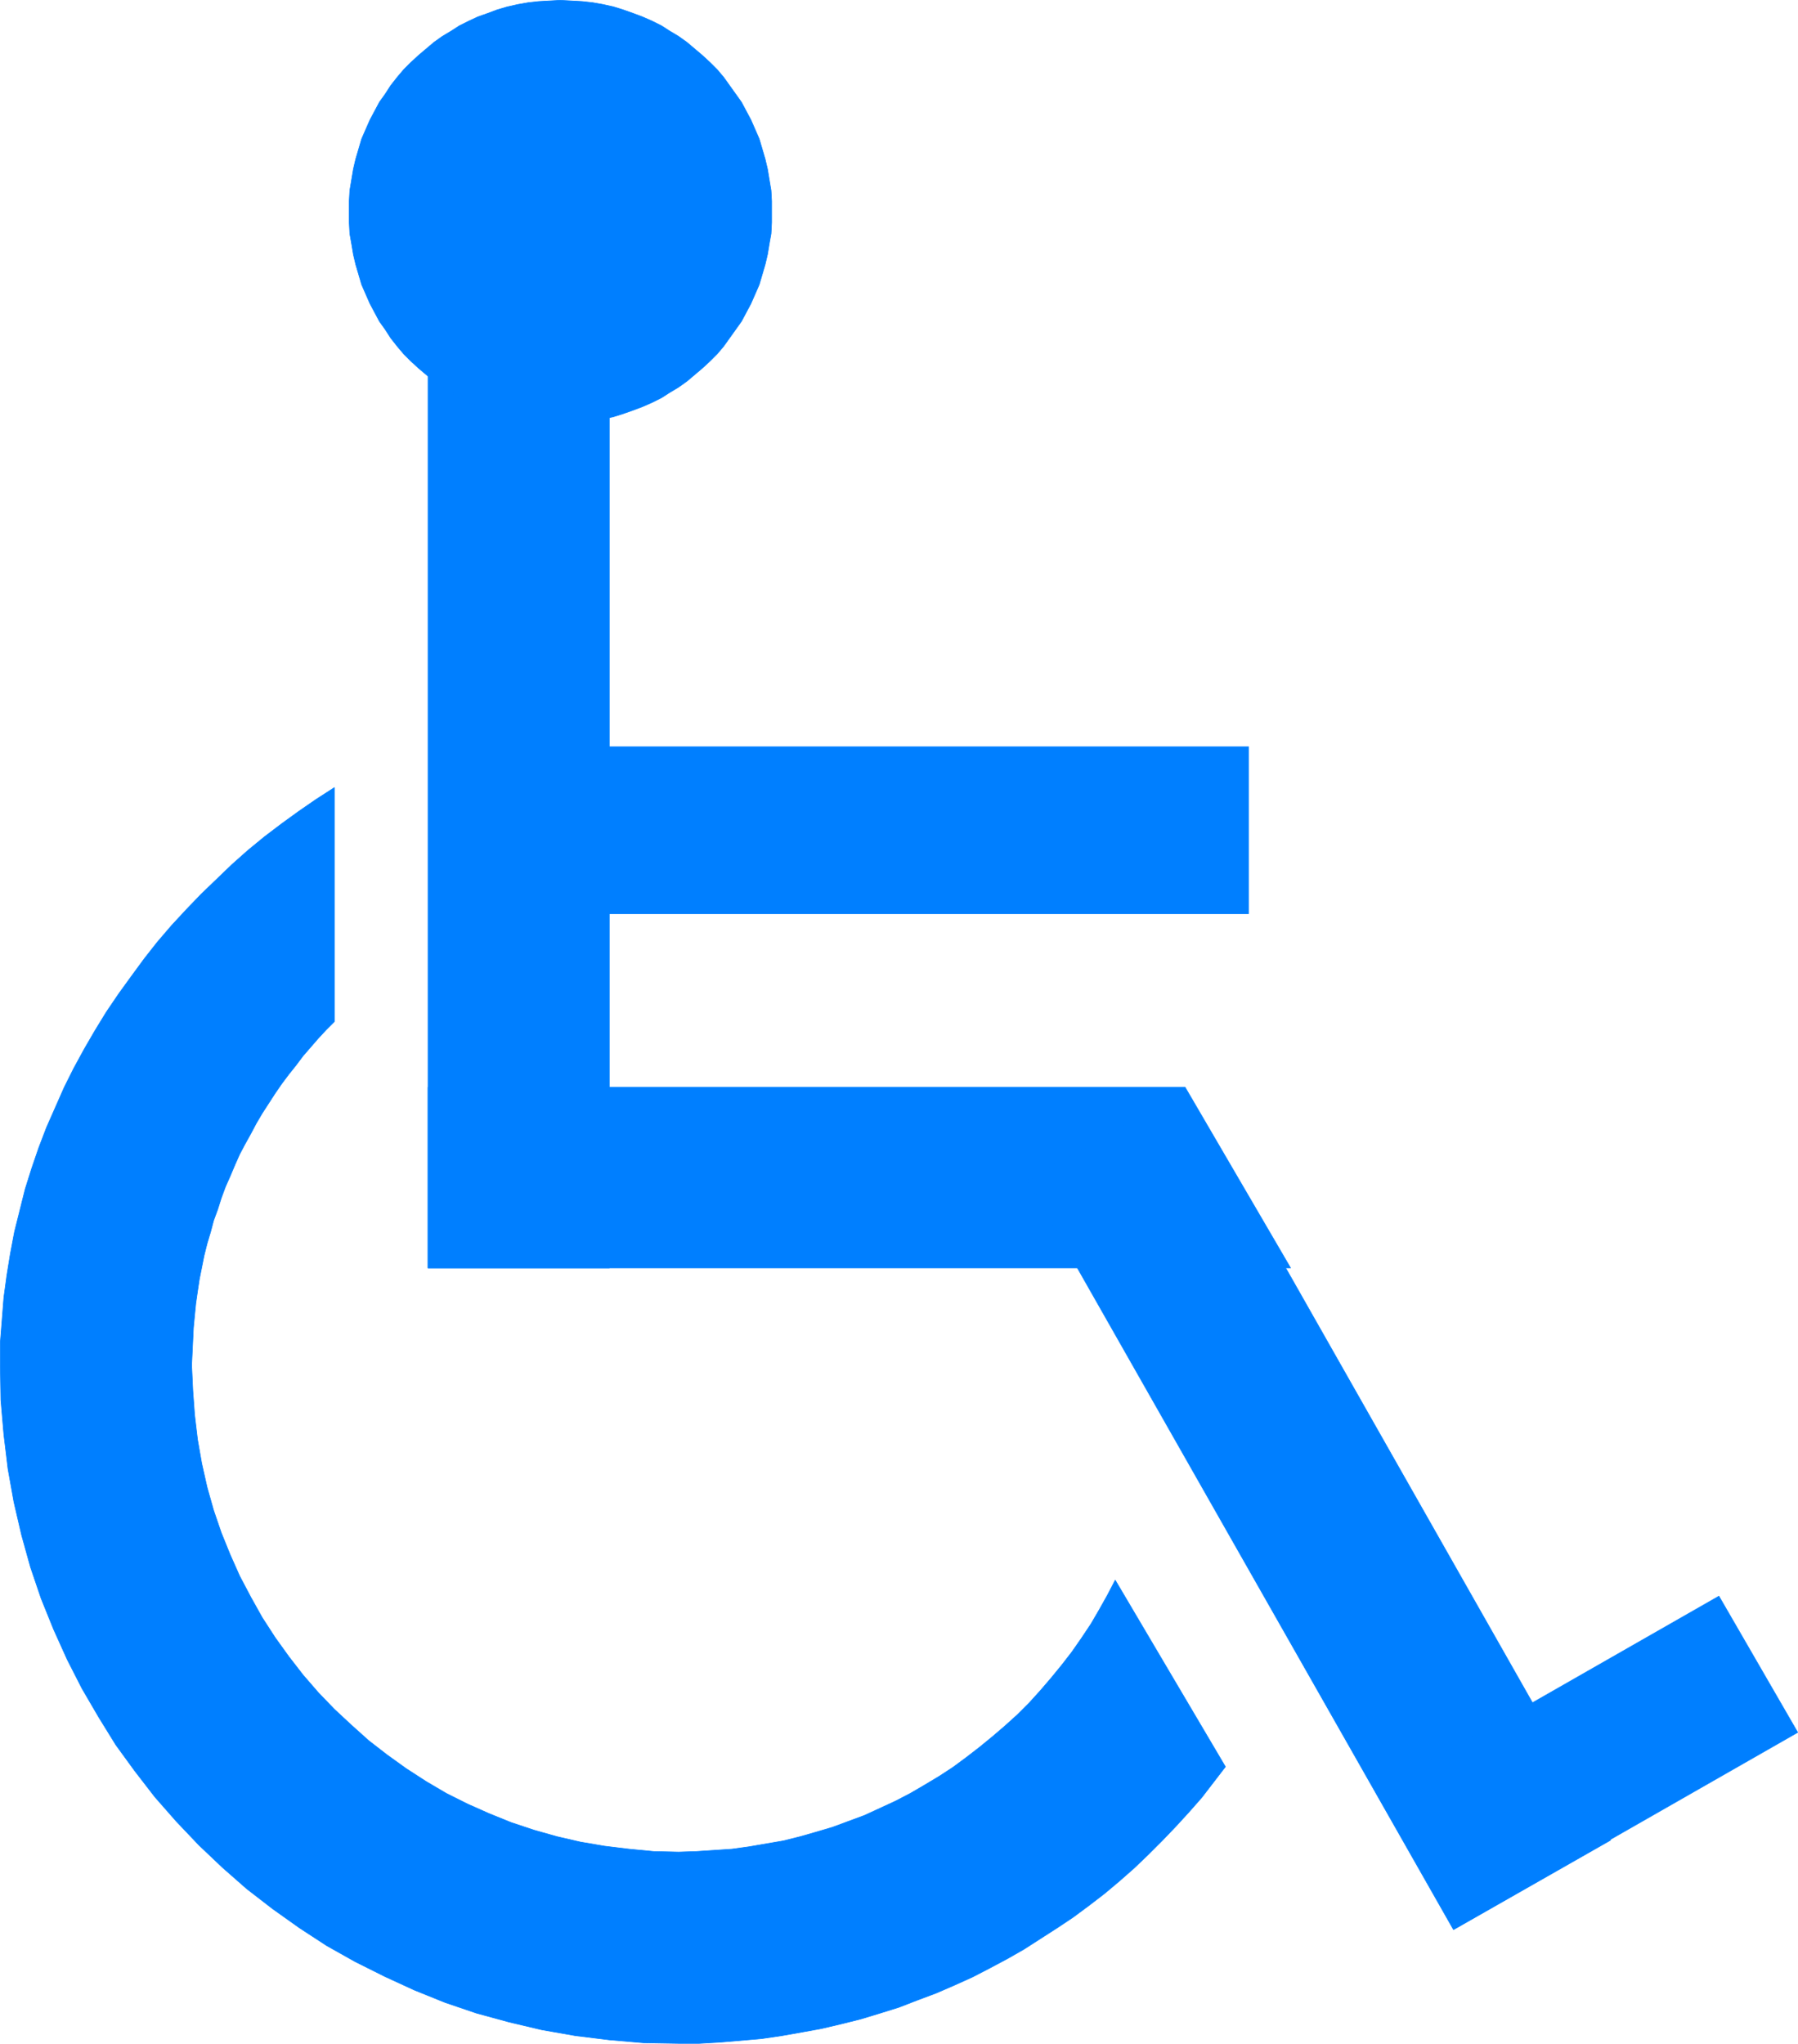
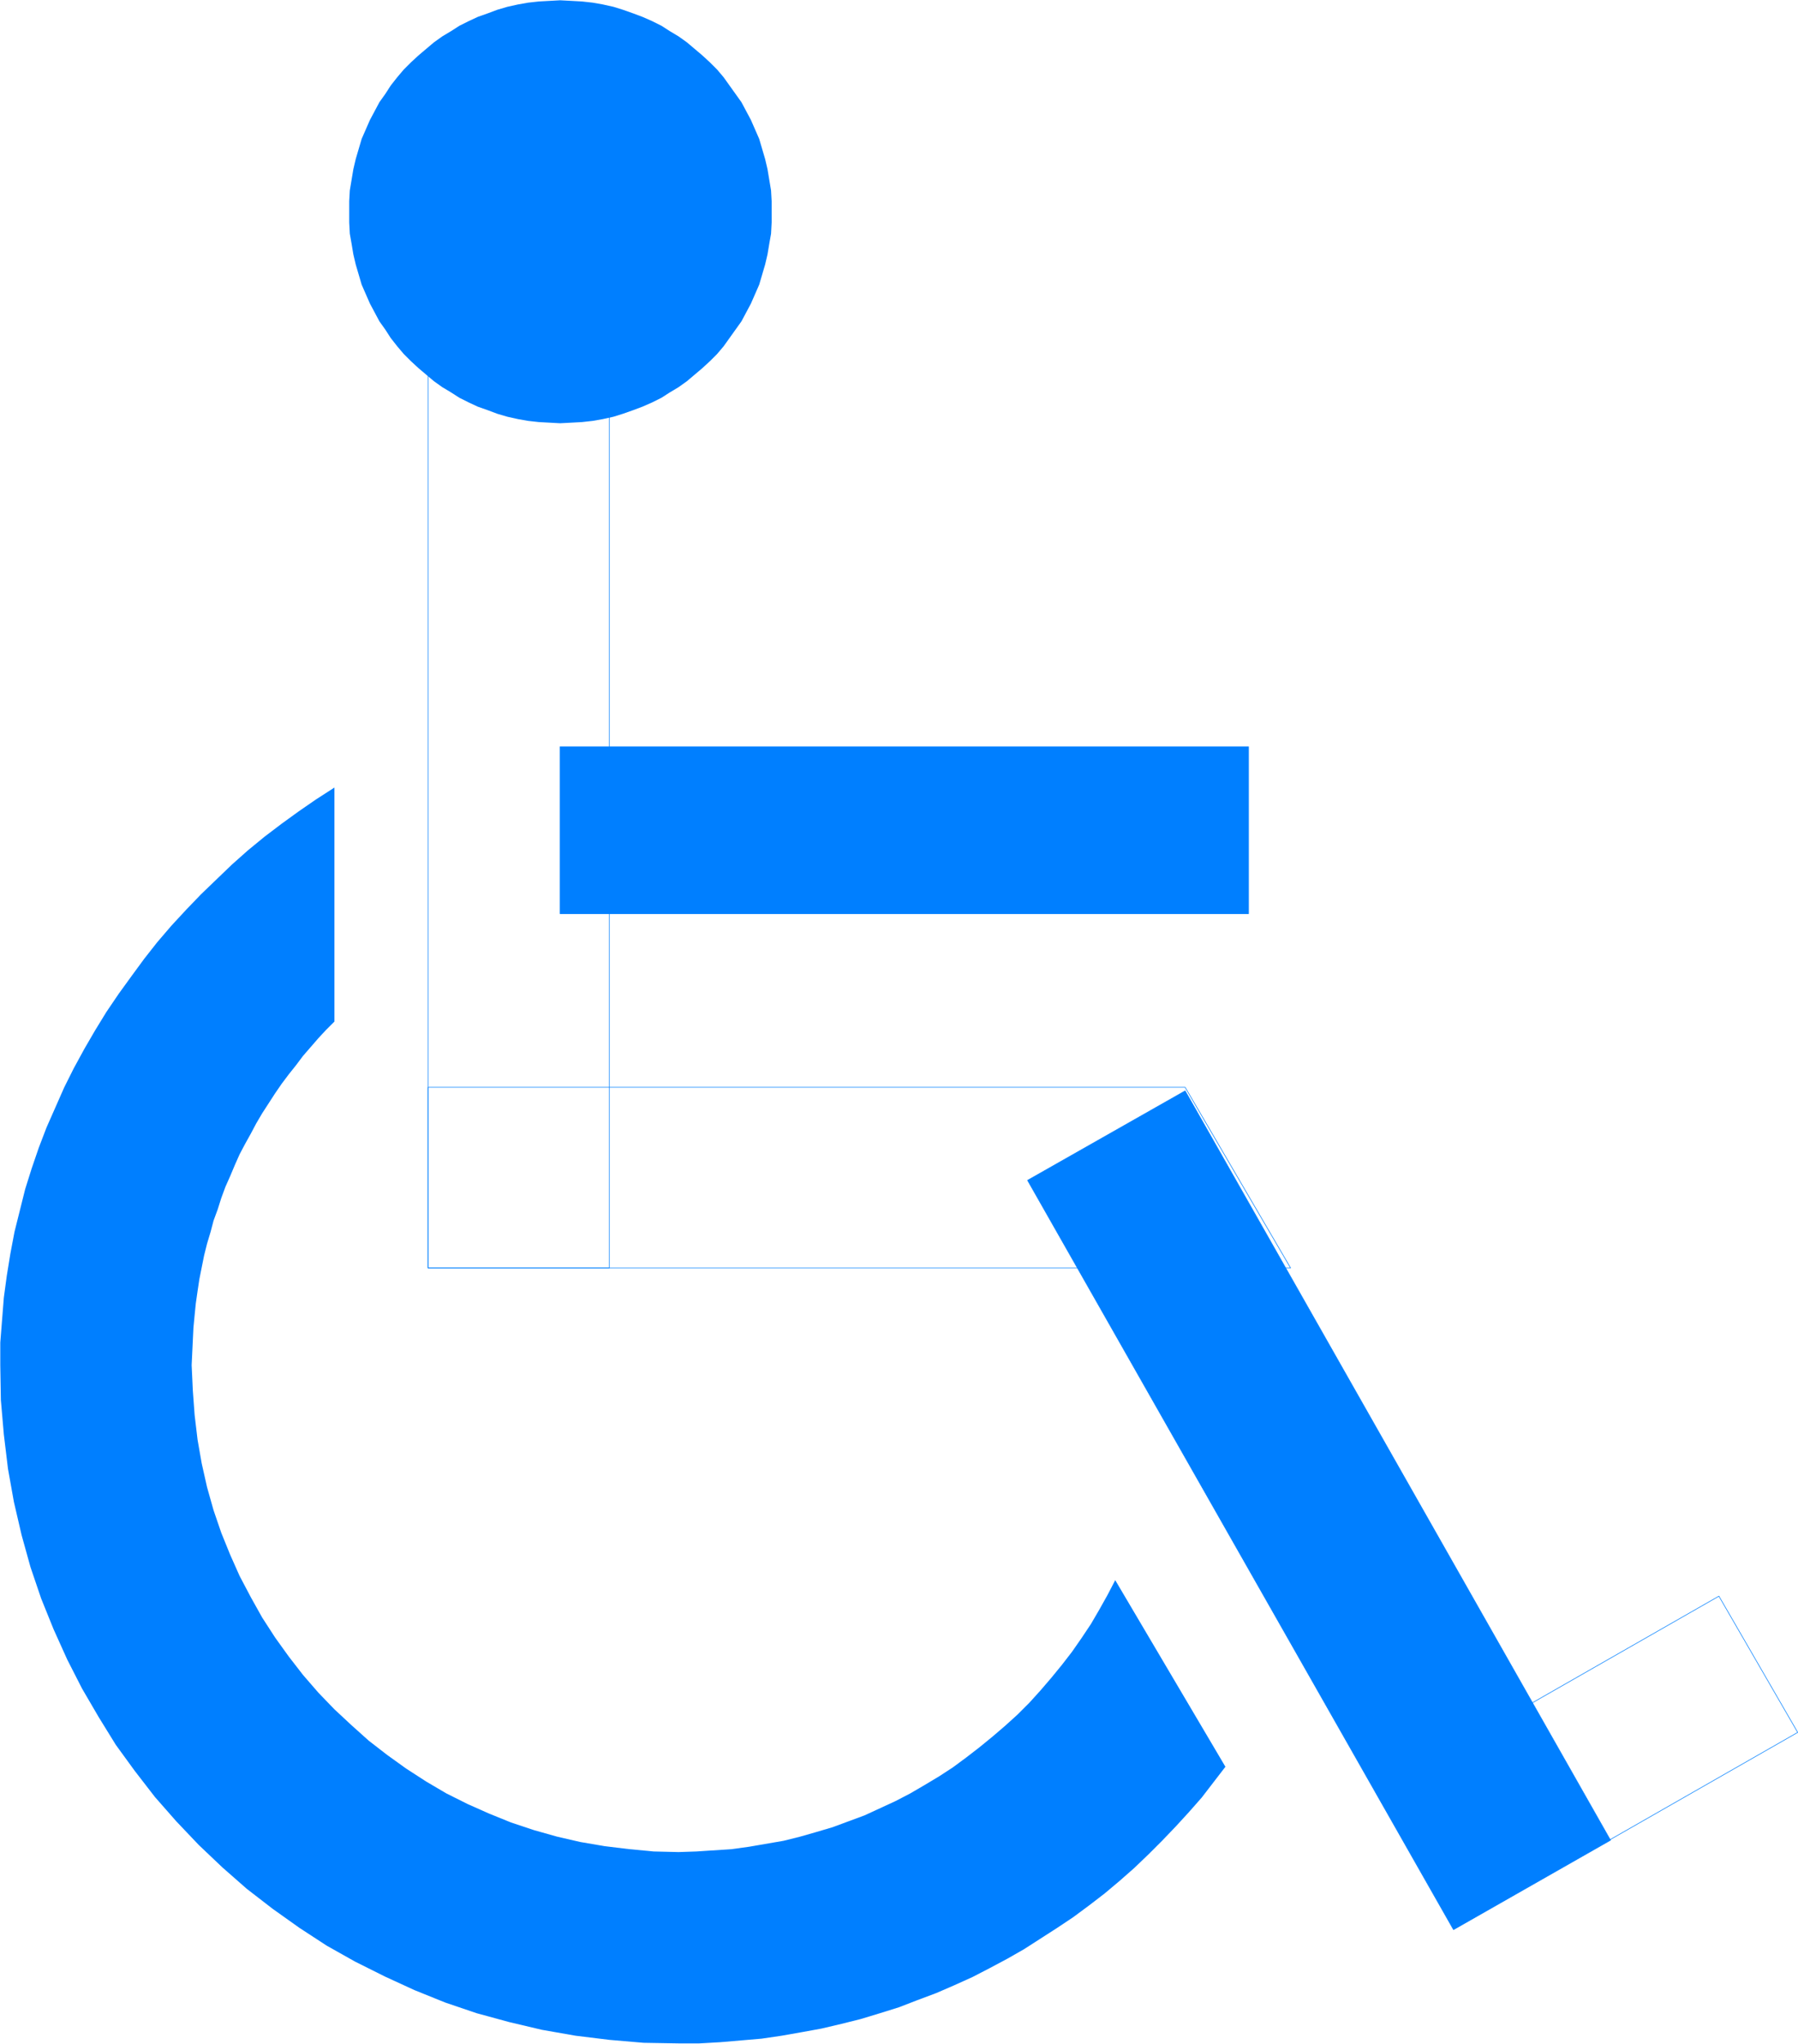
<svg xmlns="http://www.w3.org/2000/svg" xmlns:ns1="http://sodipodi.sourceforge.net/DTD/sodipodi-0.dtd" xmlns:ns2="http://www.inkscape.org/namespaces/inkscape" version="1.0" width="129.766mm" height="147.496mm" id="svg14" ns1:docname="Handicapped 4.wmf">
  <ns1:namedview id="namedview14" pagecolor="#ffffff" bordercolor="#000000" borderopacity="0.25" ns2:showpageshadow="2" ns2:pageopacity="0.0" ns2:pagecheckerboard="0" ns2:deskcolor="#d1d1d1" ns2:document-units="mm" />
  <defs id="defs1">
    <pattern id="WMFhbasepattern" patternUnits="userSpaceOnUse" width="6" height="6" x="0" y="0" />
  </defs>
-   <path style="fill:#007fff;fill-opacity:1;fill-rule:evenodd;stroke:none" d="M 166.205,345.871 V 110.928 L 116.756,91.861 V 345.871 Z" id="path1" />
  <path style="fill:none;stroke:#007fff;stroke-width:0.162px;stroke-linecap:round;stroke-linejoin:round;stroke-miterlimit:4;stroke-dasharray:none;stroke-opacity:1" d="M 166.205,345.871 V 110.928 L 116.756,91.861 V 345.871 h 49.45" id="path2" />
-   <path style="fill:#007fff;fill-opacity:1;fill-rule:evenodd;stroke:none" d="M 323.28,296.588 H 116.756 V 345.871 H 352.045 Z" id="path3" />
  <path style="fill:none;stroke:#007fff;stroke-width:0.162px;stroke-linecap:round;stroke-linejoin:round;stroke-miterlimit:4;stroke-dasharray:none;stroke-opacity:1" d="M 323.28,296.588 H 116.756 V 345.871 H 352.045 l -28.765,-49.283" id="path4" />
  <path style="fill:#007fff;fill-opacity:1;fill-rule:evenodd;stroke:none" d="M 439.309,501.961 323.28,297.557 280.295,321.956 396.485,526.36 Z" id="path5" />
  <path style="fill:none;stroke:#007fff;stroke-width:0.162px;stroke-linecap:round;stroke-linejoin:round;stroke-miterlimit:4;stroke-dasharray:none;stroke-opacity:1" d="M 439.309,501.961 323.28,297.557 280.295,321.956 396.485,526.36 439.309,501.961" id="path6" />
-   <path style="fill:#007fff;fill-opacity:1;fill-rule:evenodd;stroke:none" d="m 396.808,526.037 93.566,-53.484 -21.493,-37.164 -93.566,53.484 z" id="path7" />
  <path style="fill:none;stroke:#007fff;stroke-width:0.162px;stroke-linecap:round;stroke-linejoin:round;stroke-miterlimit:4;stroke-dasharray:none;stroke-opacity:1" d="m 396.808,526.037 93.566,-53.484 -21.493,-37.164 -93.566,53.484 21.493,37.164" id="path8" />
  <path style="fill:#007fff;fill-opacity:1;fill-rule:evenodd;stroke:none" d="M 340.572,249.244 V 203.677 H 152.793 v 45.567 z" id="path9" />
  <path style="fill:none;stroke:#007fff;stroke-width:0.162px;stroke-linecap:round;stroke-linejoin:round;stroke-miterlimit:4;stroke-dasharray:none;stroke-opacity:1" d="M 340.572,249.244 V 203.677 H 152.793 v 45.567 h 187.779" id="path10" />
  <path style="fill:#007fff;fill-opacity:1;fill-rule:evenodd;stroke:none" d="m 152.793,115.452 3.07,-0.162 2.909,-0.162 2.909,-0.323 2.747,-0.485 2.909,-0.646 2.586,-0.808 2.747,-0.97 2.586,-0.97 2.586,-1.131 2.586,-1.293 2.262,-1.454 2.424,-1.454 2.262,-1.616 2.101,-1.777 2.101,-1.777 2.101,-1.939 1.939,-1.939 1.778,-2.101 1.616,-2.262 1.616,-2.262 1.616,-2.262 1.293,-2.424 1.293,-2.424 1.131,-2.585 1.131,-2.585 0.808,-2.747 0.808,-2.747 0.646,-2.747 0.485,-2.909 0.485,-2.747 0.162,-3.07 V 57.766 54.858 l -0.162,-2.909 -0.485,-2.909 -0.485,-2.909 -0.646,-2.747 -0.808,-2.747 -0.808,-2.747 -1.131,-2.585 -1.131,-2.585 -1.293,-2.424 -1.293,-2.424 -1.616,-2.262 -1.616,-2.262 -1.616,-2.262 -1.778,-2.101 -1.939,-1.939 -2.101,-1.939 -2.101,-1.777 -2.101,-1.777 -2.262,-1.616 -2.424,-1.454 -2.262,-1.454 -2.586,-1.293 -2.586,-1.131 -2.586,-0.97 -2.747,-0.97 -2.586,-0.808 -2.909,-0.646 -2.747,-0.485 -2.909,-0.323 -2.909,-0.162 -3.07,-0.162 -2.909,0.162 -2.909,0.162 -2.909,0.323 -2.747,0.485 -2.909,0.646 -2.747,0.808 -2.586,0.97 -2.747,0.97 -2.424,1.131 -2.586,1.293 -2.262,1.454 -2.424,1.454 -2.262,1.616 -2.101,1.777 -2.101,1.777 -2.101,1.939 -1.939,1.939 -1.778,2.101 -1.778,2.262 -1.454,2.262 -1.616,2.262 -1.293,2.424 -1.293,2.424 -1.131,2.585 -1.131,2.585 -0.808,2.747 -0.808,2.747 -0.646,2.747 -0.485,2.909 -0.485,2.909 -0.162,2.909 v 2.909 2.909 l 0.162,3.07 0.485,2.747 0.485,2.909 0.646,2.747 0.808,2.747 0.808,2.747 1.131,2.585 1.131,2.585 1.293,2.424 1.293,2.424 1.616,2.262 1.454,2.262 1.778,2.262 1.778,2.101 1.939,1.939 2.101,1.939 2.101,1.777 2.101,1.777 2.262,1.616 2.424,1.454 2.262,1.454 2.586,1.293 2.424,1.131 2.747,0.97 2.586,0.97 2.747,0.808 2.909,0.646 2.747,0.485 2.909,0.323 2.909,0.162 z" id="path11" />
-   <path style="fill:none;stroke:#007fff;stroke-width:0.162px;stroke-linecap:round;stroke-linejoin:round;stroke-miterlimit:4;stroke-dasharray:none;stroke-opacity:1" d="m 152.793,115.452 v 0 l 3.07,-0.162 2.909,-0.162 2.909,-0.323 2.747,-0.485 2.909,-0.646 2.586,-0.808 2.747,-0.97 2.586,-0.97 2.586,-1.131 2.586,-1.293 2.262,-1.454 2.424,-1.454 2.262,-1.616 2.101,-1.777 2.101,-1.777 2.101,-1.939 1.939,-1.939 1.778,-2.101 1.616,-2.262 1.616,-2.262 1.616,-2.262 1.293,-2.424 1.293,-2.424 1.131,-2.585 1.131,-2.585 0.808,-2.747 0.808,-2.747 0.646,-2.747 0.485,-2.909 0.485,-2.747 0.162,-3.07 v -2.909 0 -2.909 l -0.162,-2.909 -0.485,-2.909 -0.485,-2.909 -0.646,-2.747 -0.808,-2.747 -0.808,-2.747 -1.131,-2.585 -1.131,-2.585 -1.293,-2.424 -1.293,-2.424 -1.616,-2.262 -1.616,-2.262 -1.616,-2.262 -1.778,-2.101 -1.939,-1.939 -2.101,-1.939 -2.101,-1.777 -2.101,-1.777 -2.262,-1.616 -2.424,-1.454 -2.262,-1.454 -2.586,-1.293 -2.586,-1.131 -2.586,-0.97 -2.747,-0.97 -2.586,-0.808 -2.909,-0.646 -2.747,-0.485 -2.909,-0.323 -2.909,-0.162 -3.07,-0.162 v 0 l -2.909,0.162 -2.909,0.162 -2.909,0.323 -2.747,0.485 -2.909,0.646 -2.747,0.808 -2.586,0.97 -2.747,0.97 -2.424,1.131 -2.586,1.293 -2.262,1.454 -2.424,1.454 -2.262,1.616 -2.101,1.777 -2.101,1.777 -2.101,1.939 -1.939,1.939 -1.778,2.101 -1.778,2.262 -1.454,2.262 -1.616,2.262 -1.293,2.424 -1.293,2.424 -1.131,2.585 -1.131,2.585 -0.808,2.747 -0.808,2.747 -0.646,2.747 -0.485,2.909 -0.485,2.909 -0.162,2.909 v 2.909 0 2.909 l 0.162,3.07 0.485,2.747 0.485,2.909 0.646,2.747 0.808,2.747 0.808,2.747 1.131,2.585 1.131,2.585 1.293,2.424 1.293,2.424 1.616,2.262 1.454,2.262 1.778,2.262 1.778,2.101 1.939,1.939 2.101,1.939 2.101,1.777 2.101,1.777 2.262,1.616 2.424,1.454 2.262,1.454 2.586,1.293 2.424,1.131 2.747,0.97 2.586,0.97 2.747,0.808 2.909,0.646 2.747,0.485 2.909,0.323 2.909,0.162 2.909,0.162" id="path12" />
  <path style="fill:#007fff;fill-opacity:1;fill-rule:evenodd;stroke:none" d="m 91.223,278.652 -2.262,2.262 -2.101,2.262 -2.101,2.424 -2.101,2.424 -1.939,2.585 -1.939,2.424 -1.939,2.585 -1.778,2.585 -1.778,2.747 -1.778,2.747 -1.616,2.747 -1.454,2.747 -1.616,2.909 -1.454,2.747 -1.293,2.909 -1.293,3.07 -1.293,2.909 -1.131,3.07 -0.97,3.07 -1.131,3.07 -0.808,3.07 -0.97,3.232 -0.808,3.232 -0.646,3.232 -0.646,3.232 -0.485,3.232 -0.485,3.393 -0.323,3.232 -0.323,3.393 -0.162,3.393 -0.162,3.393 -0.162,3.393 0.323,6.948 0.485,6.625 0.808,6.787 1.131,6.463 1.454,6.463 1.778,6.302 2.101,6.14 2.424,5.979 2.586,5.817 3.07,5.817 3.07,5.494 3.555,5.494 3.717,5.171 3.878,5.009 4.202,4.848 4.363,4.524 4.686,4.363 4.686,4.201 5.01,3.878 5.171,3.716 5.494,3.555 5.494,3.232 5.818,2.909 5.818,2.585 5.979,2.424 6.302,2.101 6.302,1.777 6.302,1.454 6.626,1.131 6.626,0.808 6.787,0.646 6.787,0.162 4.848,-0.162 4.848,-0.323 4.848,-0.323 4.686,-0.646 4.686,-0.808 4.686,-0.808 4.525,-1.131 4.525,-1.293 4.363,-1.293 4.363,-1.616 4.363,-1.616 4.202,-1.939 4.202,-1.939 4.04,-2.101 3.878,-2.262 4.04,-2.424 3.717,-2.424 3.717,-2.747 3.555,-2.747 3.555,-2.909 3.394,-2.909 3.394,-3.07 3.232,-3.232 3.07,-3.393 2.909,-3.393 2.909,-3.555 2.747,-3.555 2.586,-3.716 2.586,-3.878 2.262,-3.878 2.262,-4.04 2.101,-4.04 30.058,50.899 -3.232,4.201 -3.232,4.201 -3.555,4.04 -3.555,3.878 -3.717,3.878 -3.717,3.716 -3.878,3.716 -4.04,3.555 -4.04,3.393 -4.202,3.232 -4.363,3.232 -4.363,2.909 -4.525,2.909 -4.525,2.909 -4.525,2.585 -4.848,2.585 -4.686,2.424 -5.01,2.262 -4.848,2.101 -5.171,1.939 -5.01,1.939 -5.171,1.616 -5.333,1.616 -5.171,1.293 -5.494,1.293 -5.333,0.97 -5.494,0.97 -5.494,0.808 -5.656,0.485 -5.656,0.485 -5.656,0.323 h -5.656 l -9.534,-0.162 -9.373,-0.808 -9.211,-1.131 -9.211,-1.616 -8.888,-2.101 -8.888,-2.424 -8.565,-2.909 -8.403,-3.393 -8.08,-3.716 -8.08,-4.04 -7.757,-4.363 -7.434,-4.848 -7.272,-5.171 -7.11,-5.494 -6.626,-5.817 -6.464,-6.14 -6.141,-6.463 -5.818,-6.625 -5.494,-7.11 -5.171,-7.11 -4.686,-7.594 -4.525,-7.756 -4.04,-7.918 -3.717,-8.241 -3.394,-8.402 -2.909,-8.564 -2.424,-8.726 -2.101,-9.049 -1.616,-9.049 -1.131,-9.372 -0.808,-9.372 -0.162,-9.533 v -6.14 l 0.485,-6.14 0.485,-6.14 0.808,-5.979 0.97,-5.979 1.131,-5.979 1.454,-5.817 1.454,-5.817 1.778,-5.655 1.939,-5.655 2.101,-5.494 2.424,-5.494 2.424,-5.494 2.586,-5.171 2.909,-5.332 2.909,-5.009 3.07,-5.009 3.394,-5.009 3.394,-4.686 3.555,-4.848 3.555,-4.524 3.878,-4.524 4.04,-4.363 4.04,-4.201 4.202,-4.04 4.202,-4.04 4.363,-3.878 4.525,-3.716 4.686,-3.555 4.686,-3.393 4.686,-3.232 5.01,-3.232 z" id="path13" />
-   <path style="fill:none;stroke:#007fff;stroke-width:0.162px;stroke-linecap:round;stroke-linejoin:round;stroke-miterlimit:4;stroke-dasharray:none;stroke-opacity:1" d="m 91.223,278.652 v 0 l -2.262,2.262 -2.101,2.262 -2.101,2.424 -2.101,2.424 -1.939,2.585 -1.939,2.424 -1.939,2.585 -1.778,2.585 -1.778,2.747 -1.778,2.747 -1.616,2.747 -1.454,2.747 -1.616,2.909 -1.454,2.747 -1.293,2.909 -1.293,3.07 -1.293,2.909 -1.131,3.07 -0.97,3.07 -1.131,3.07 -0.808,3.07 -0.97,3.232 -0.808,3.232 -0.646,3.232 -0.646,3.232 -0.485,3.232 -0.485,3.393 -0.323,3.232 -0.323,3.393 -0.162,3.393 -0.162,3.393 -0.162,3.393 v 0 l 0.323,6.948 0.485,6.625 0.808,6.787 1.131,6.463 1.454,6.463 1.778,6.302 2.101,6.14 2.424,5.979 2.586,5.817 3.07,5.817 3.07,5.494 3.555,5.494 3.717,5.171 3.878,5.009 4.202,4.848 4.363,4.524 4.686,4.363 4.686,4.201 5.01,3.878 5.171,3.716 5.494,3.555 5.494,3.232 5.818,2.909 5.818,2.585 5.979,2.424 6.302,2.101 6.302,1.777 6.302,1.454 6.626,1.131 6.626,0.808 6.787,0.646 6.787,0.162 v 0 l 4.848,-0.162 4.848,-0.323 4.848,-0.323 4.686,-0.646 4.686,-0.808 4.686,-0.808 4.525,-1.131 4.525,-1.293 4.363,-1.293 4.363,-1.616 4.363,-1.616 4.202,-1.939 4.202,-1.939 4.04,-2.101 3.878,-2.262 4.04,-2.424 3.717,-2.424 3.717,-2.747 3.555,-2.747 3.555,-2.909 3.394,-2.909 3.394,-3.07 3.232,-3.232 3.07,-3.393 2.909,-3.393 2.909,-3.555 2.747,-3.555 2.586,-3.716 2.586,-3.878 2.262,-3.878 2.262,-4.04 2.101,-4.04 30.058,50.899 v 0 l -3.232,4.201 -3.232,4.201 -3.555,4.04 -3.555,3.878 -3.717,3.878 -3.717,3.716 -3.878,3.716 -4.04,3.555 -4.04,3.393 -4.202,3.232 -4.363,3.232 -4.363,2.909 -4.525,2.909 -4.525,2.909 -4.525,2.585 -4.848,2.585 -4.686,2.424 -5.01,2.262 -4.848,2.101 -5.171,1.939 -5.01,1.939 -5.171,1.616 -5.333,1.616 -5.171,1.293 -5.494,1.293 -5.333,0.97 -5.494,0.97 -5.494,0.808 -5.656,0.485 -5.656,0.485 -5.656,0.323 h -5.656 v 0 l -9.534,-0.162 -9.373,-0.808 -9.211,-1.131 -9.211,-1.616 -8.888,-2.101 -8.888,-2.424 -8.565,-2.909 -8.403,-3.393 -8.08,-3.716 -8.08,-4.04 -7.757,-4.363 -7.434,-4.848 -7.272,-5.171 -7.11,-5.494 -6.626,-5.817 -6.464,-6.14 -6.141,-6.463 -5.818,-6.625 -5.494,-7.11 -5.171,-7.11 -4.686,-7.594 -4.525,-7.756 -4.04,-7.918 -3.717,-8.241 -3.394,-8.402 -2.909,-8.564 -2.424,-8.726 -2.101,-9.049 -1.616,-9.049 -1.131,-9.372 -0.808,-9.372 -0.162,-9.533 v 0 -6.14 l 0.485,-6.14 0.485,-6.14 0.808,-5.979 0.97,-5.979 1.131,-5.979 1.454,-5.817 1.454,-5.817 1.778,-5.655 1.939,-5.655 2.101,-5.494 2.424,-5.494 2.424,-5.494 2.586,-5.171 2.909,-5.332 2.909,-5.009 3.07,-5.009 3.394,-5.009 3.394,-4.686 3.555,-4.848 3.555,-4.524 3.878,-4.524 4.04,-4.363 4.04,-4.201 4.202,-4.04 4.202,-4.04 4.363,-3.878 4.525,-3.716 4.686,-3.555 4.686,-3.393 4.686,-3.232 5.01,-3.232 v 63.826" id="path14" />
</svg>